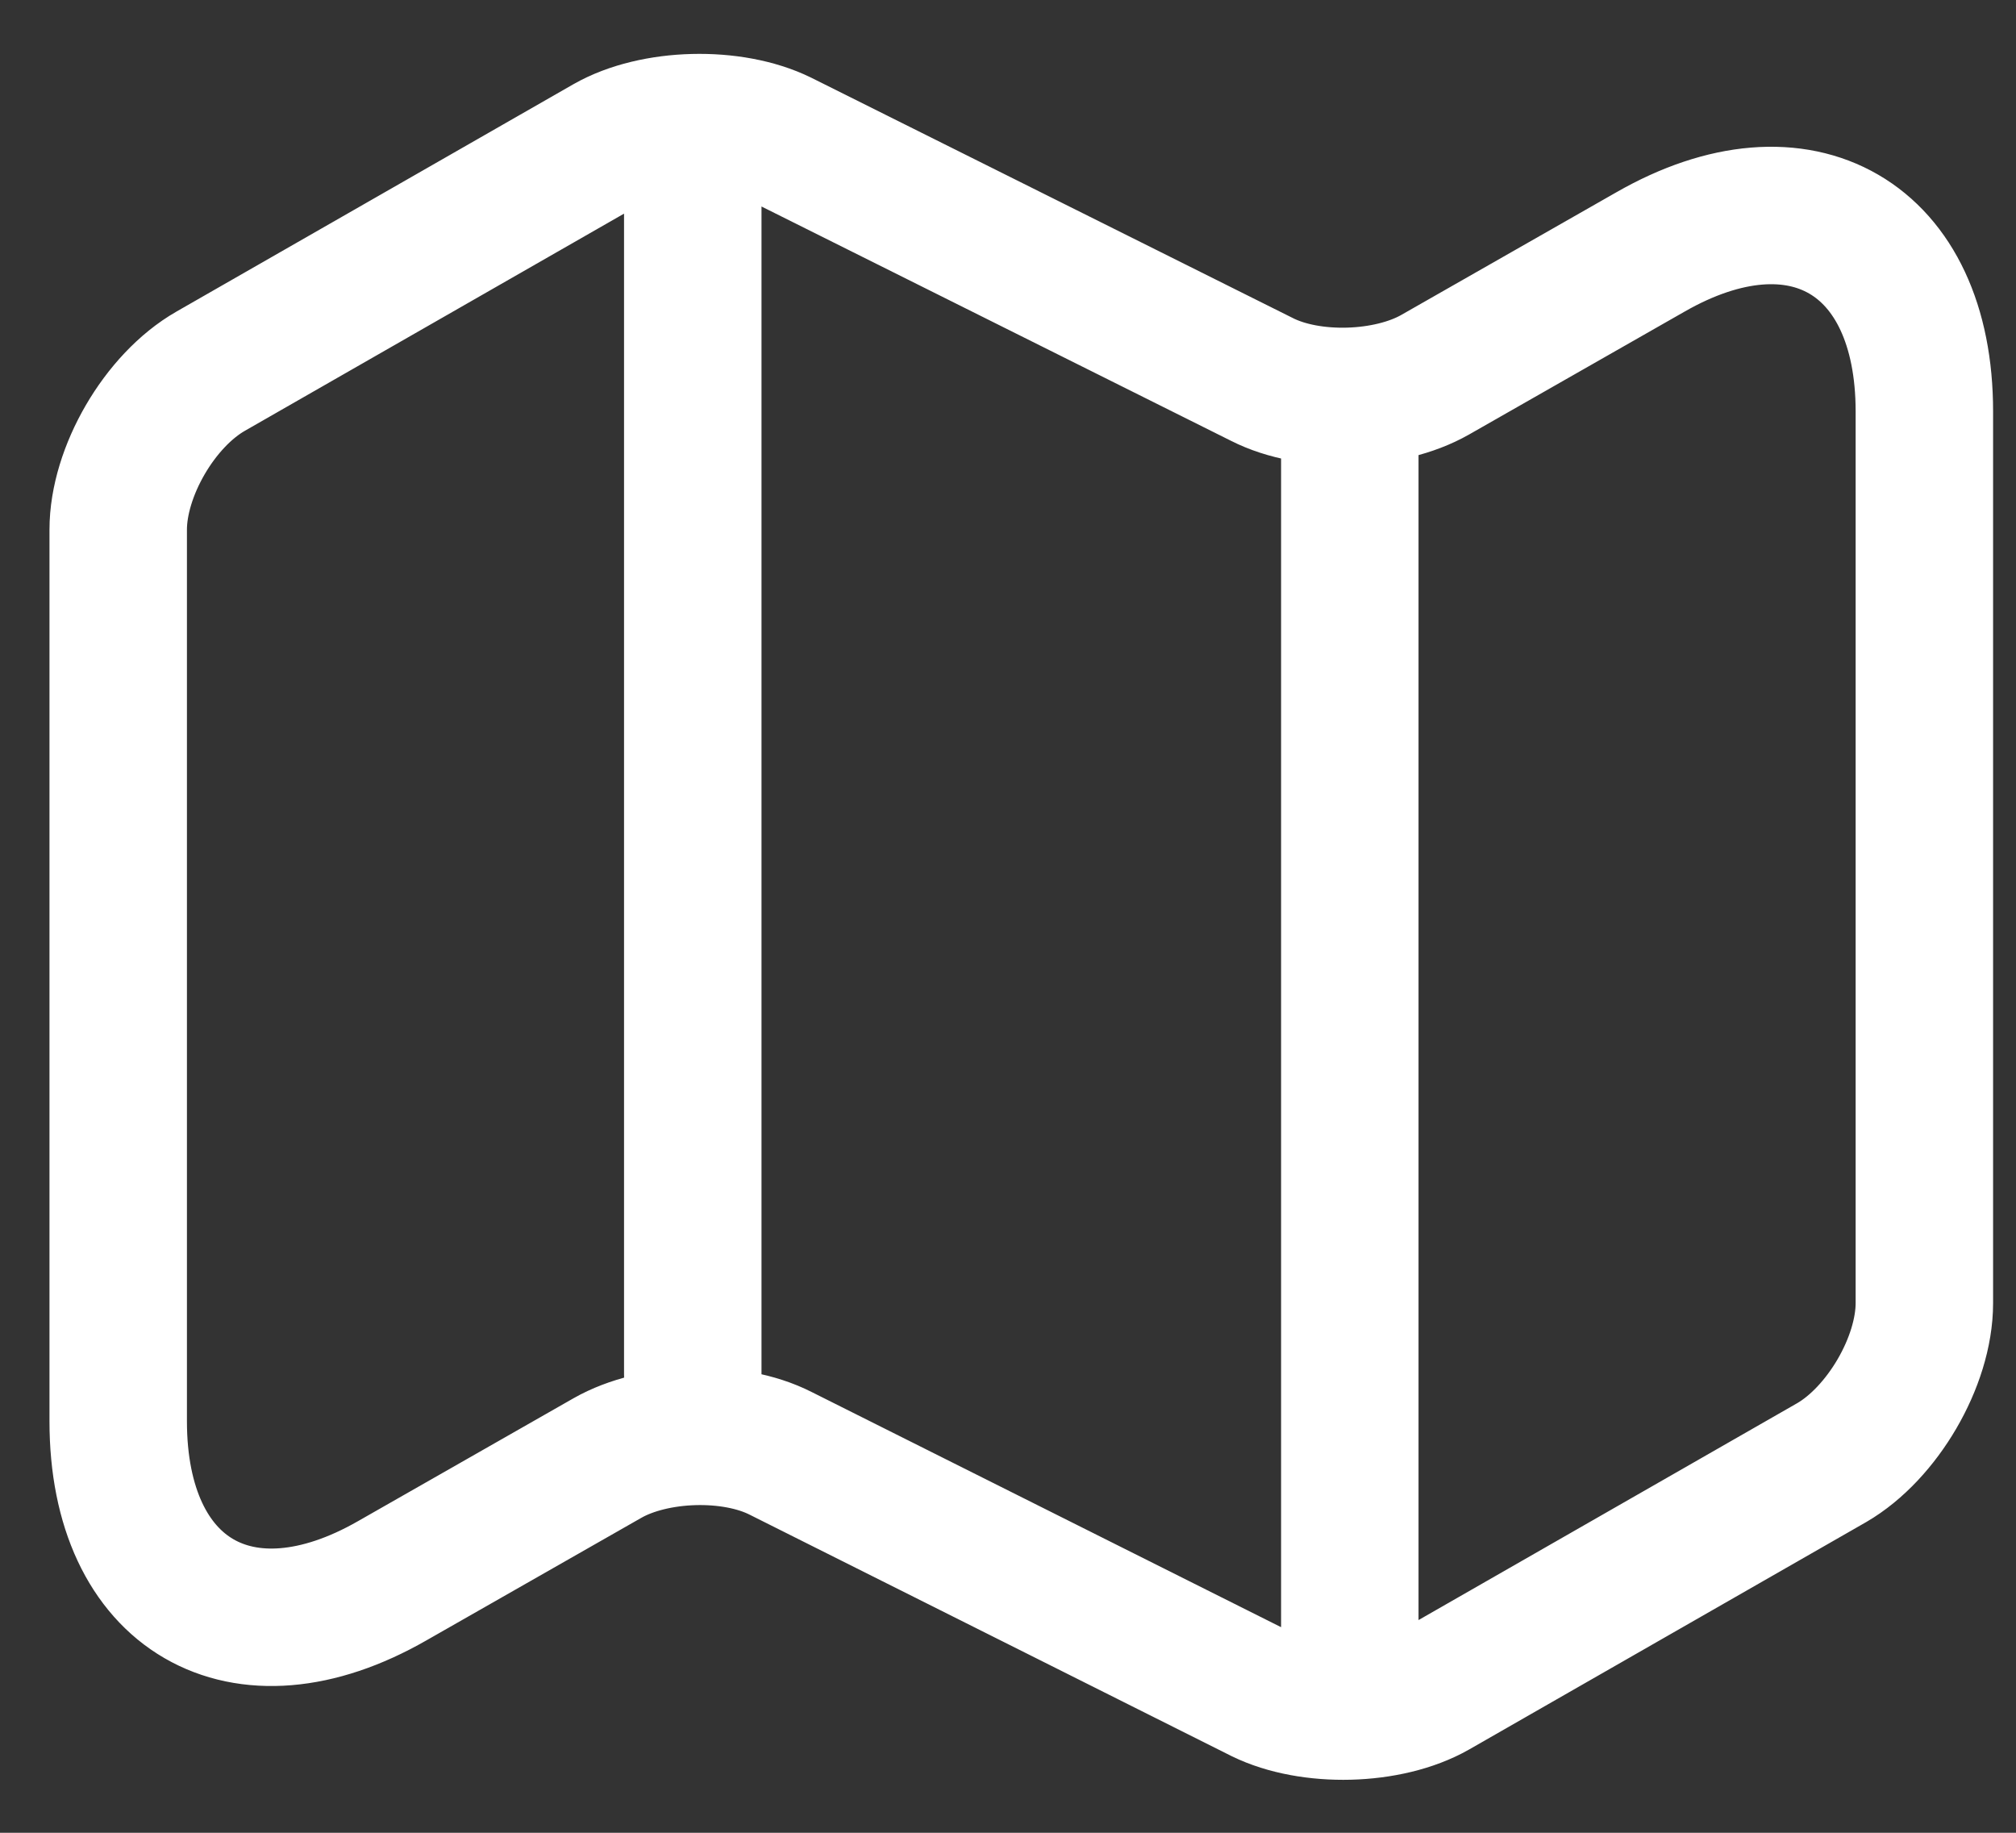
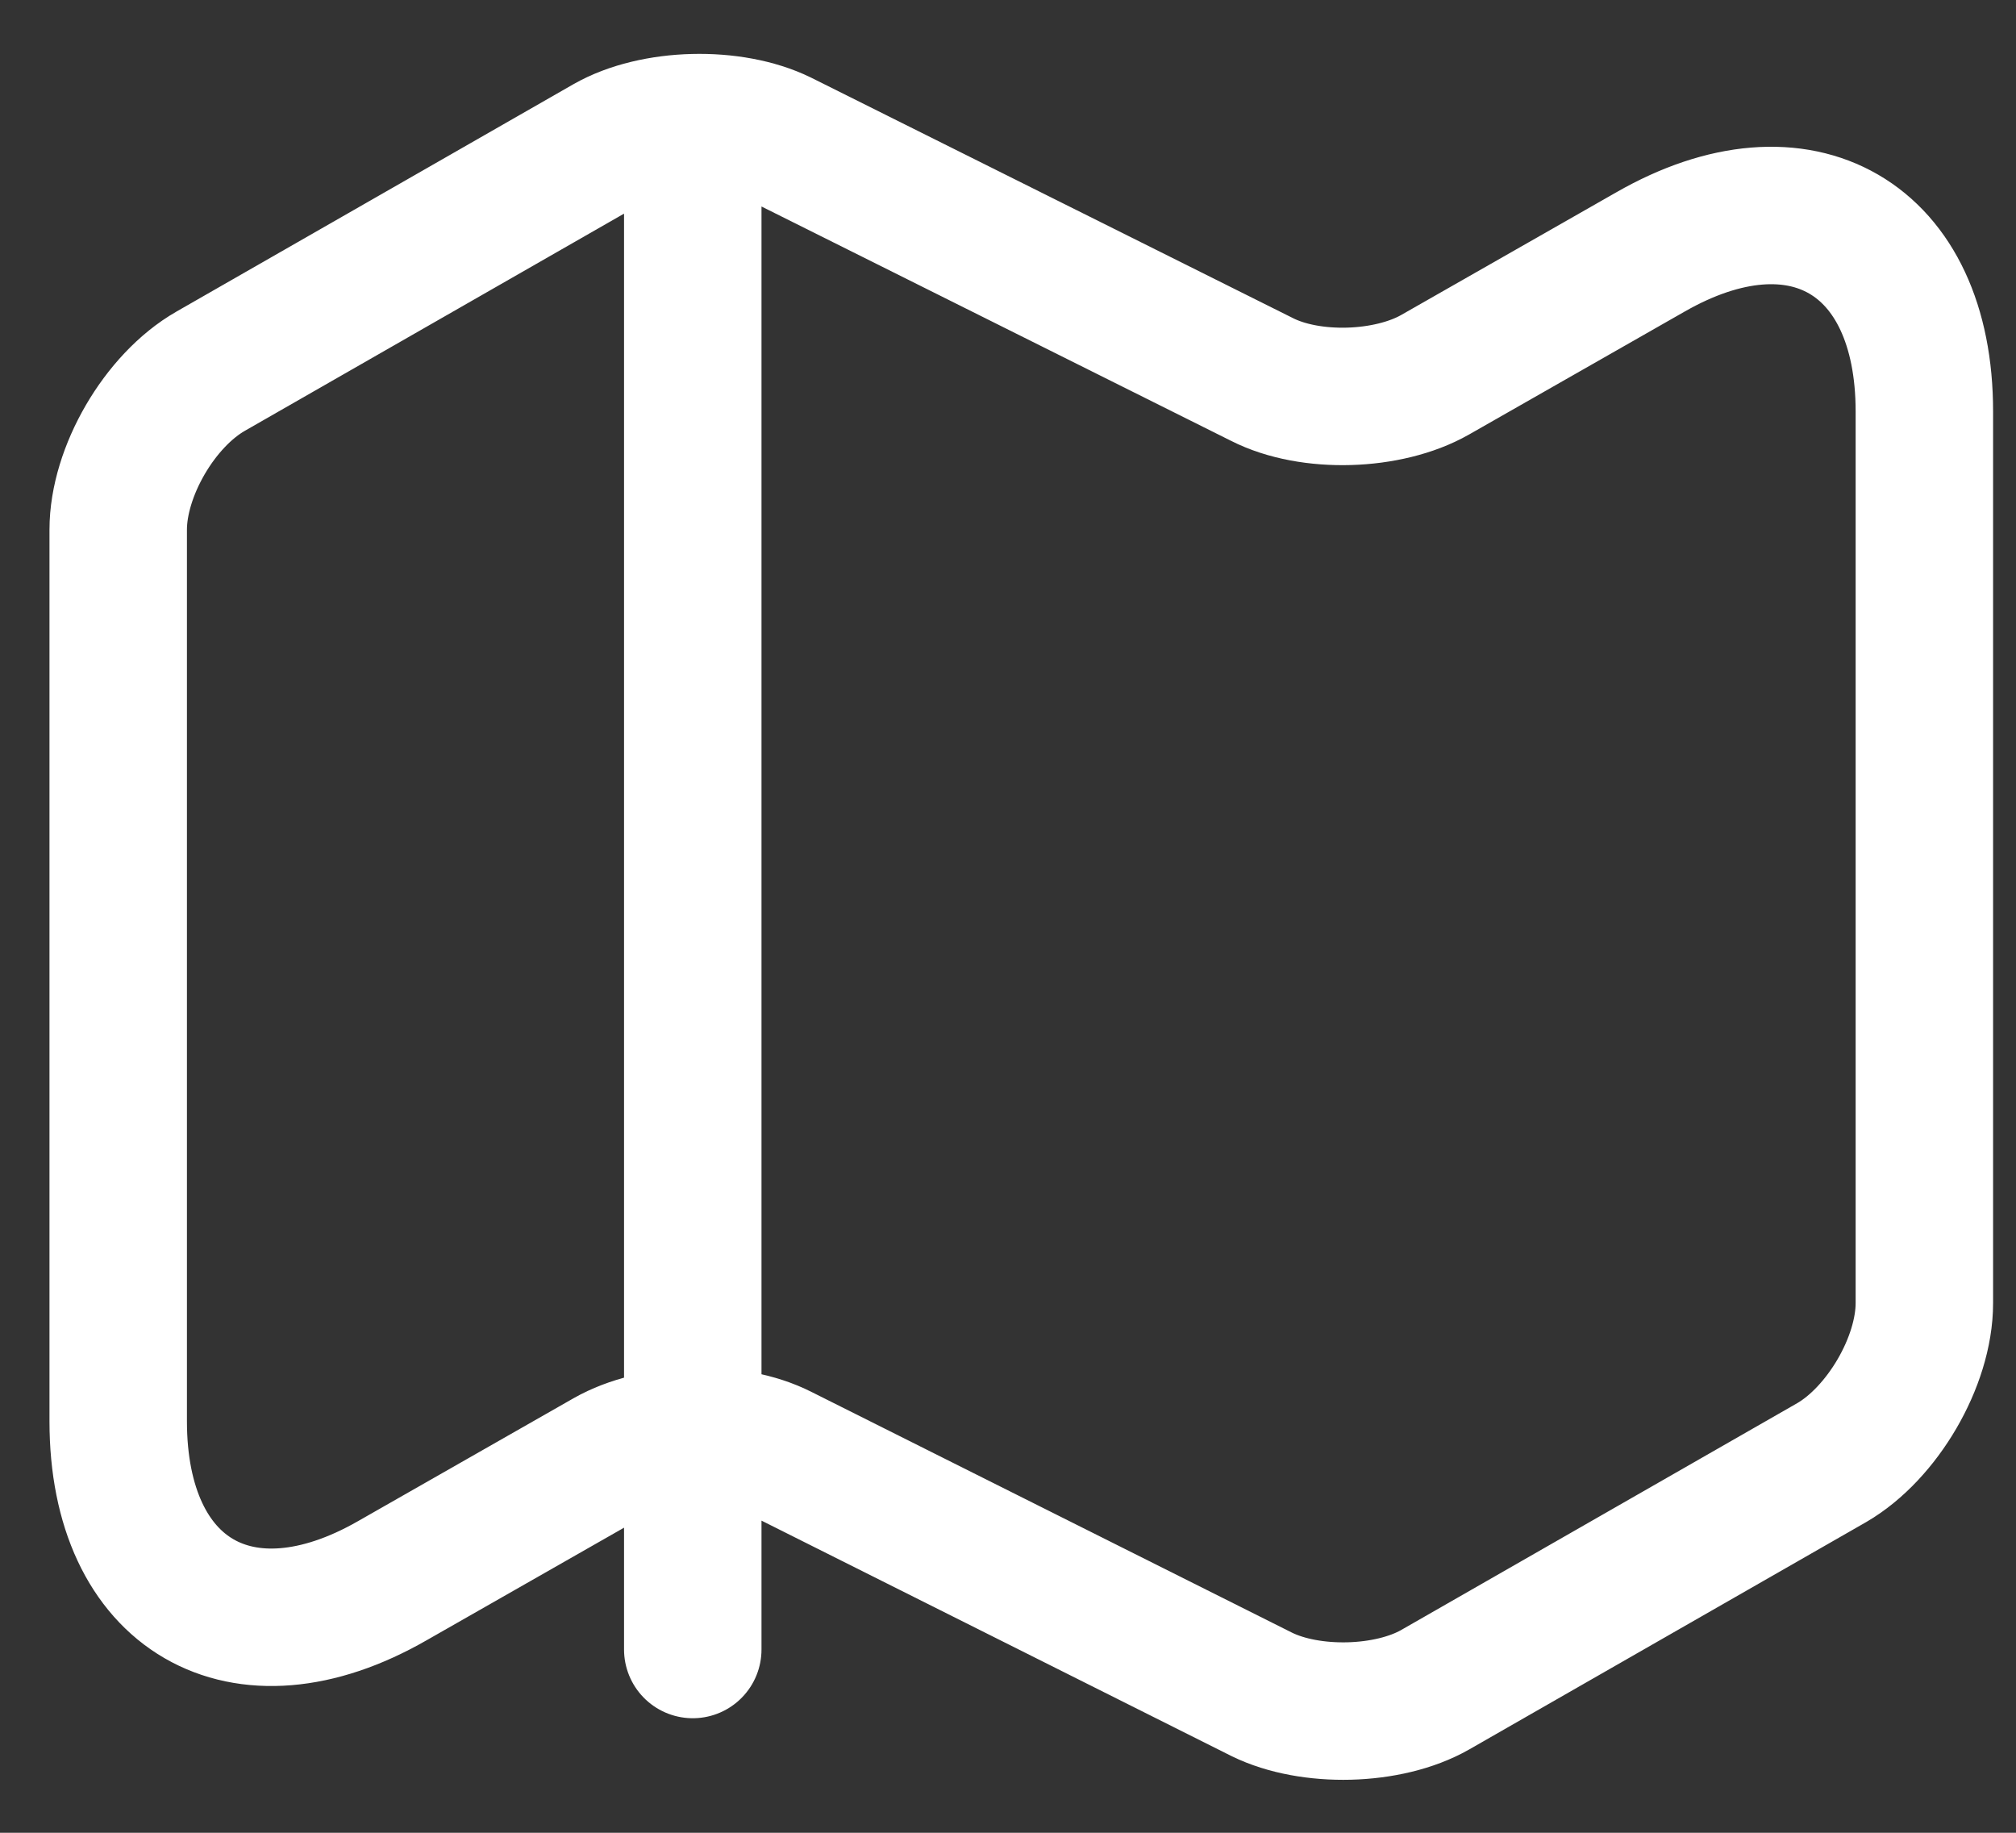
<svg xmlns="http://www.w3.org/2000/svg" width="22" height="20" viewBox="0 0 22 20" fill="none">
  <rect x="0" y="0" width="22" height="20" fill="#333333" stroke="none" />
-   <path d="M7.56 2V15M14.73 4.62V18M1.29 5.78V15.51C1.29 17.41 2.64 18.19 4.28 17.25L6.63 15.91C7.14 15.62 7.99 15.59 8.52 15.86L13.77 18.49C14.3 18.75 15.15 18.73 15.66 18.44L19.99 15.96C20.54 15.64 21 14.86 21 14.22V4.49C21 2.59 19.65 1.81 18.01 2.75L15.66 4.09C15.15 4.38 14.3 4.41 13.77 4.14L8.52 1.52C7.99 1.26 7.14 1.28 6.63 1.57L2.3 4.05C1.74 4.37 1.29 5.15 1.29 5.78Z" stroke="white" stroke-width="1.5" stroke-linecap="round" stroke-linejoin="round" />
+   <path d="M7.56 2V15V18M1.29 5.78V15.51C1.29 17.41 2.64 18.19 4.28 17.25L6.63 15.91C7.14 15.62 7.99 15.59 8.52 15.86L13.77 18.49C14.3 18.75 15.15 18.73 15.66 18.44L19.99 15.96C20.54 15.64 21 14.86 21 14.22V4.49C21 2.59 19.65 1.81 18.01 2.75L15.66 4.09C15.15 4.38 14.3 4.41 13.77 4.14L8.52 1.52C7.99 1.26 7.14 1.28 6.63 1.57L2.3 4.05C1.74 4.37 1.29 5.15 1.29 5.78Z" stroke="white" stroke-width="1.5" stroke-linecap="round" stroke-linejoin="round" />
</svg>